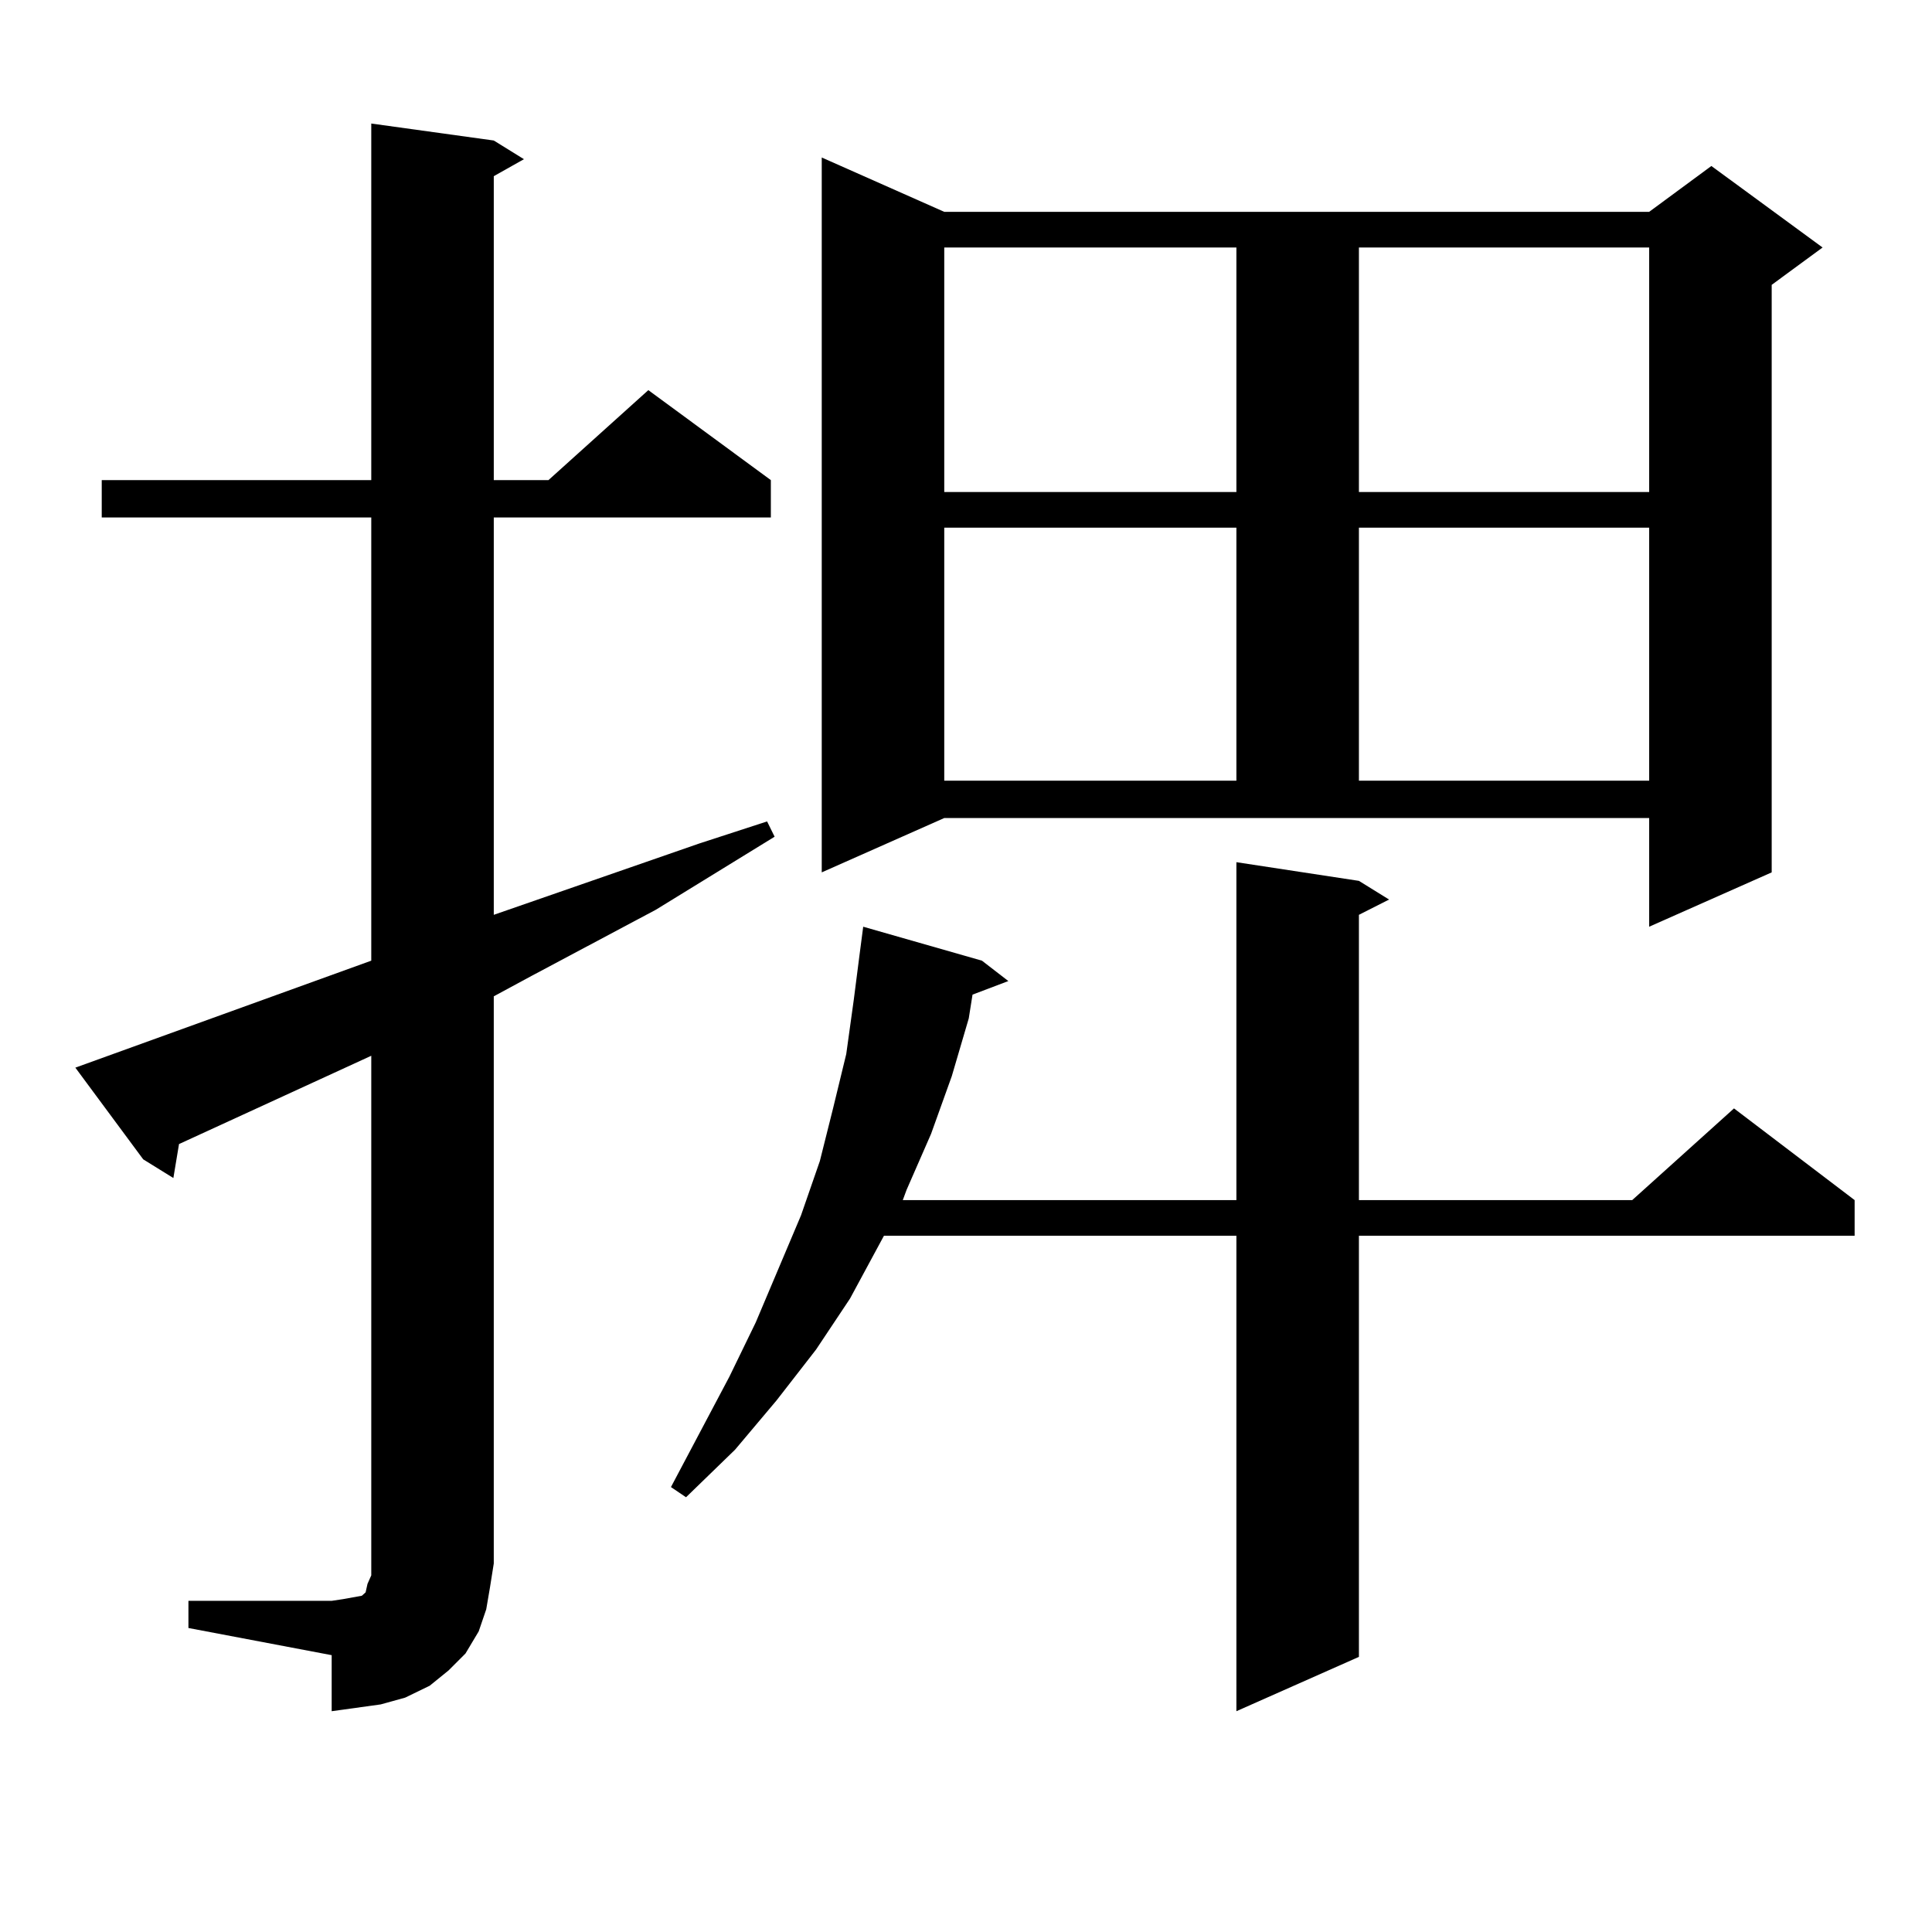
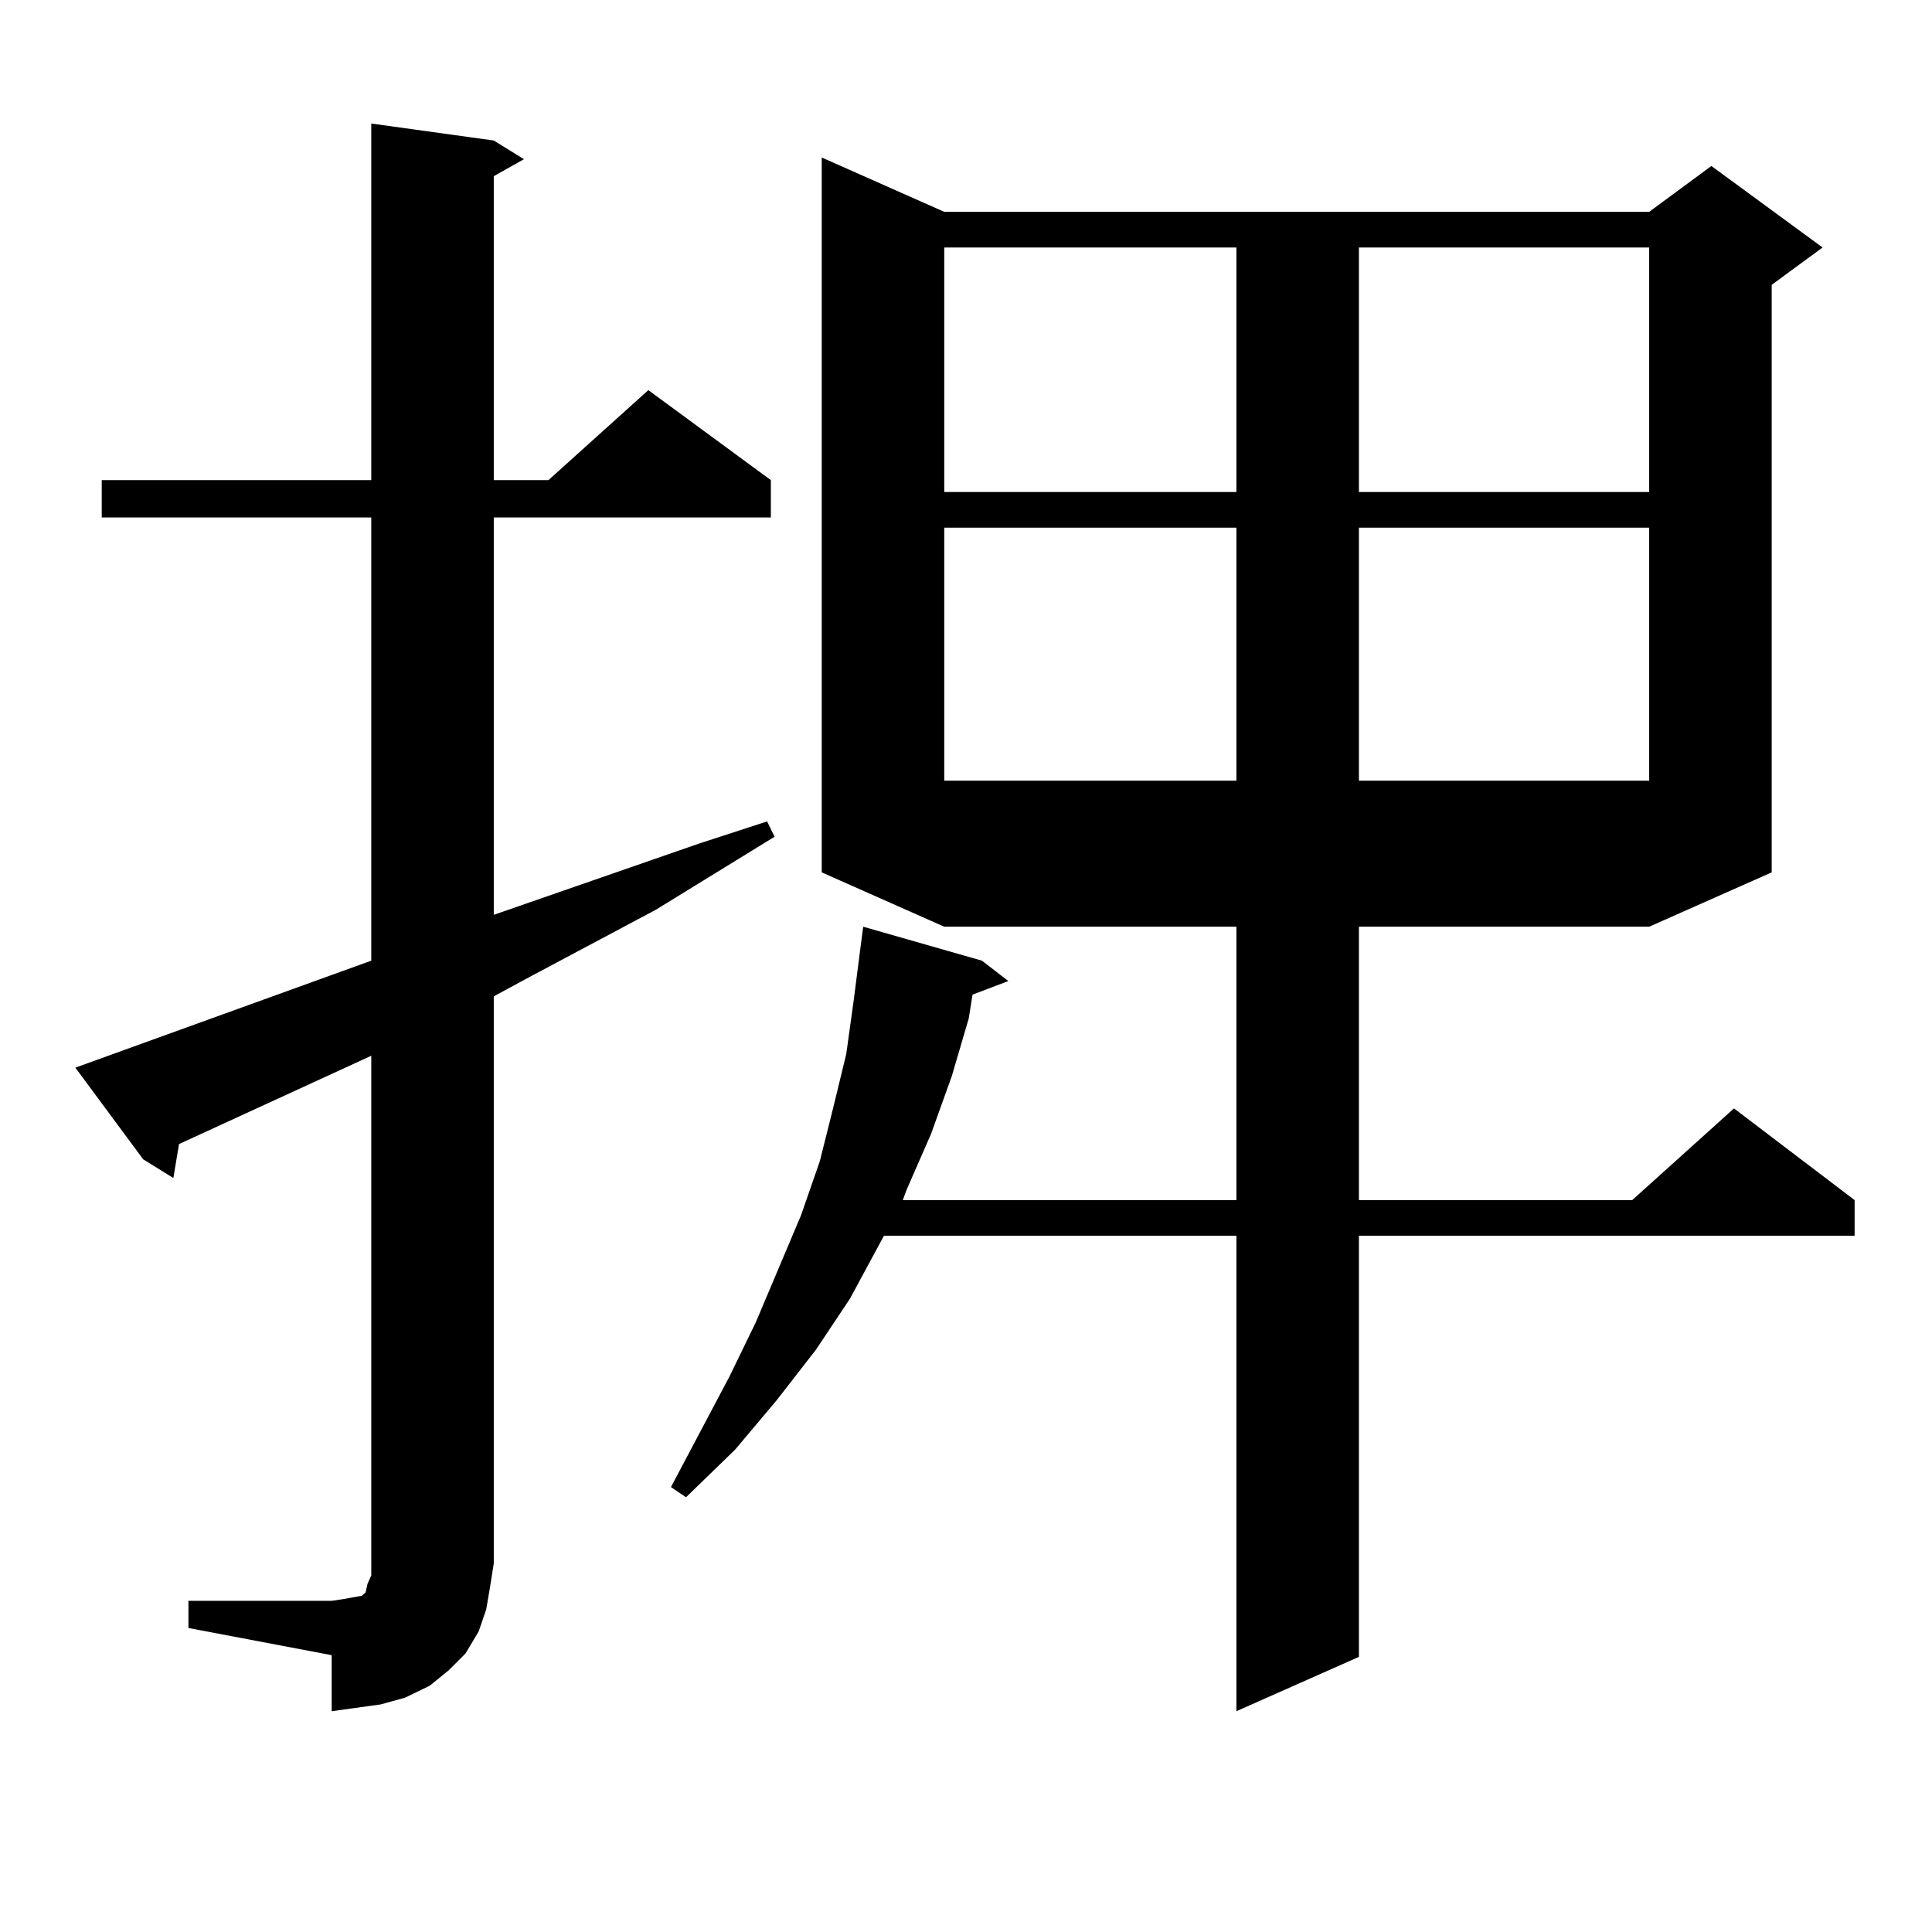
<svg xmlns="http://www.w3.org/2000/svg" version="1.1" id="图层_1" x="0px" y="0px" width="1000px" height="1000px" viewBox="0 0 1000 1000" enable-background="new 0 0 1000 1000" xml:space="preserve">
-   <path d="M97.535,828.59h74.145l5.854-0.879l4.878-0.879l4.878-0.879l1.951-1.758l0.976-4.395l1.951-4.395v-6.152V546.461  l-99.51,45.703l-2.927,17.578l-15.609-9.668L39,552.613l153.167-55.371V267.848H52.658v-19.336h139.509V63.941l63.413,8.789  l15.609,9.668l-15.609,8.789v157.324h28.292l51.706-46.582l63.413,46.582v19.336H255.579v205.664l106.339-36.914l35.121-11.426  l3.902,7.91l-61.462,37.793l-64.389,34.277l-19.512,10.547v293.555l-1.951,12.305l-1.951,11.426l-3.902,11.426l-6.829,11.426  l-8.78,8.789l-9.756,7.91l-12.683,6.152l-12.683,3.516l-12.683,1.758l-12.683,1.758v-29.004l-74.145-14.063V828.59z   M703.373,455.934l15.609,9.668l-15.609,7.91v147.656h141.46l52.682-47.461l62.438,47.461v18.457H703.373v217.969l-63.413,28.125  V639.625H457.525l-17.561,32.52l-17.561,26.367l-20.487,26.367l-21.463,25.488l-25.365,24.609l-7.805-5.273l30.243-57.129  l13.658-28.125l23.414-55.371l9.756-28.125l6.829-27.246l6.829-28.125l3.902-28.125l2.927-22.852l1.951-14.941l61.462,17.578  l13.658,10.547l-18.536,7.031l-1.951,12.305l-8.78,29.883l-10.731,29.883l-12.683,29.004l-1.951,5.273H639.96V446.266  L703.373,455.934z M425.331,451.539V81.52l63.413,28.125h364.869l32.194-23.73l57.56,42.188l-26.341,19.336v304.102l-63.413,28.125  v-56.25H488.744L425.331,451.539z M488.744,128.102v126.563H639.96V128.102H488.744z M488.744,273.121v130.957H639.96V273.121  H488.744z M703.373,128.102v126.563h150.24V128.102H703.373z M703.373,273.121v130.957h150.24V273.121H703.373z" />
+   <path d="M97.535,828.59h74.145l5.854-0.879l4.878-0.879l4.878-0.879l1.951-1.758l0.976-4.395l1.951-4.395v-6.152V546.461  l-99.51,45.703l-2.927,17.578l-15.609-9.668L39,552.613l153.167-55.371V267.848H52.658v-19.336h139.509V63.941l63.413,8.789  l15.609,9.668l-15.609,8.789v157.324h28.292l51.706-46.582l63.413,46.582v19.336H255.579v205.664l106.339-36.914l35.121-11.426  l3.902,7.91l-61.462,37.793l-64.389,34.277l-19.512,10.547v293.555l-1.951,12.305l-1.951,11.426l-3.902,11.426l-6.829,11.426  l-8.78,8.789l-9.756,7.91l-12.683,6.152l-12.683,3.516l-12.683,1.758l-12.683,1.758v-29.004l-74.145-14.063V828.59z   M703.373,455.934l15.609,9.668l-15.609,7.91v147.656h141.46l52.682-47.461l62.438,47.461v18.457H703.373v217.969l-63.413,28.125  V639.625H457.525l-17.561,32.52l-17.561,26.367l-20.487,26.367l-21.463,25.488l-25.365,24.609l-7.805-5.273l30.243-57.129  l13.658-28.125l23.414-55.371l9.756-28.125l6.829-27.246l6.829-28.125l3.902-28.125l2.927-22.852l1.951-14.941l61.462,17.578  l13.658,10.547l-18.536,7.031l-1.951,12.305l-8.78,29.883l-10.731,29.883l-12.683,29.004l-1.951,5.273H639.96V446.266  L703.373,455.934z M425.331,451.539V81.52l63.413,28.125h364.869l32.194-23.73l57.56,42.188l-26.341,19.336v304.102l-63.413,28.125  H488.744L425.331,451.539z M488.744,128.102v126.563H639.96V128.102H488.744z M488.744,273.121v130.957H639.96V273.121  H488.744z M703.373,128.102v126.563h150.24V128.102H703.373z M703.373,273.121v130.957h150.24V273.121H703.373z" />
</svg>